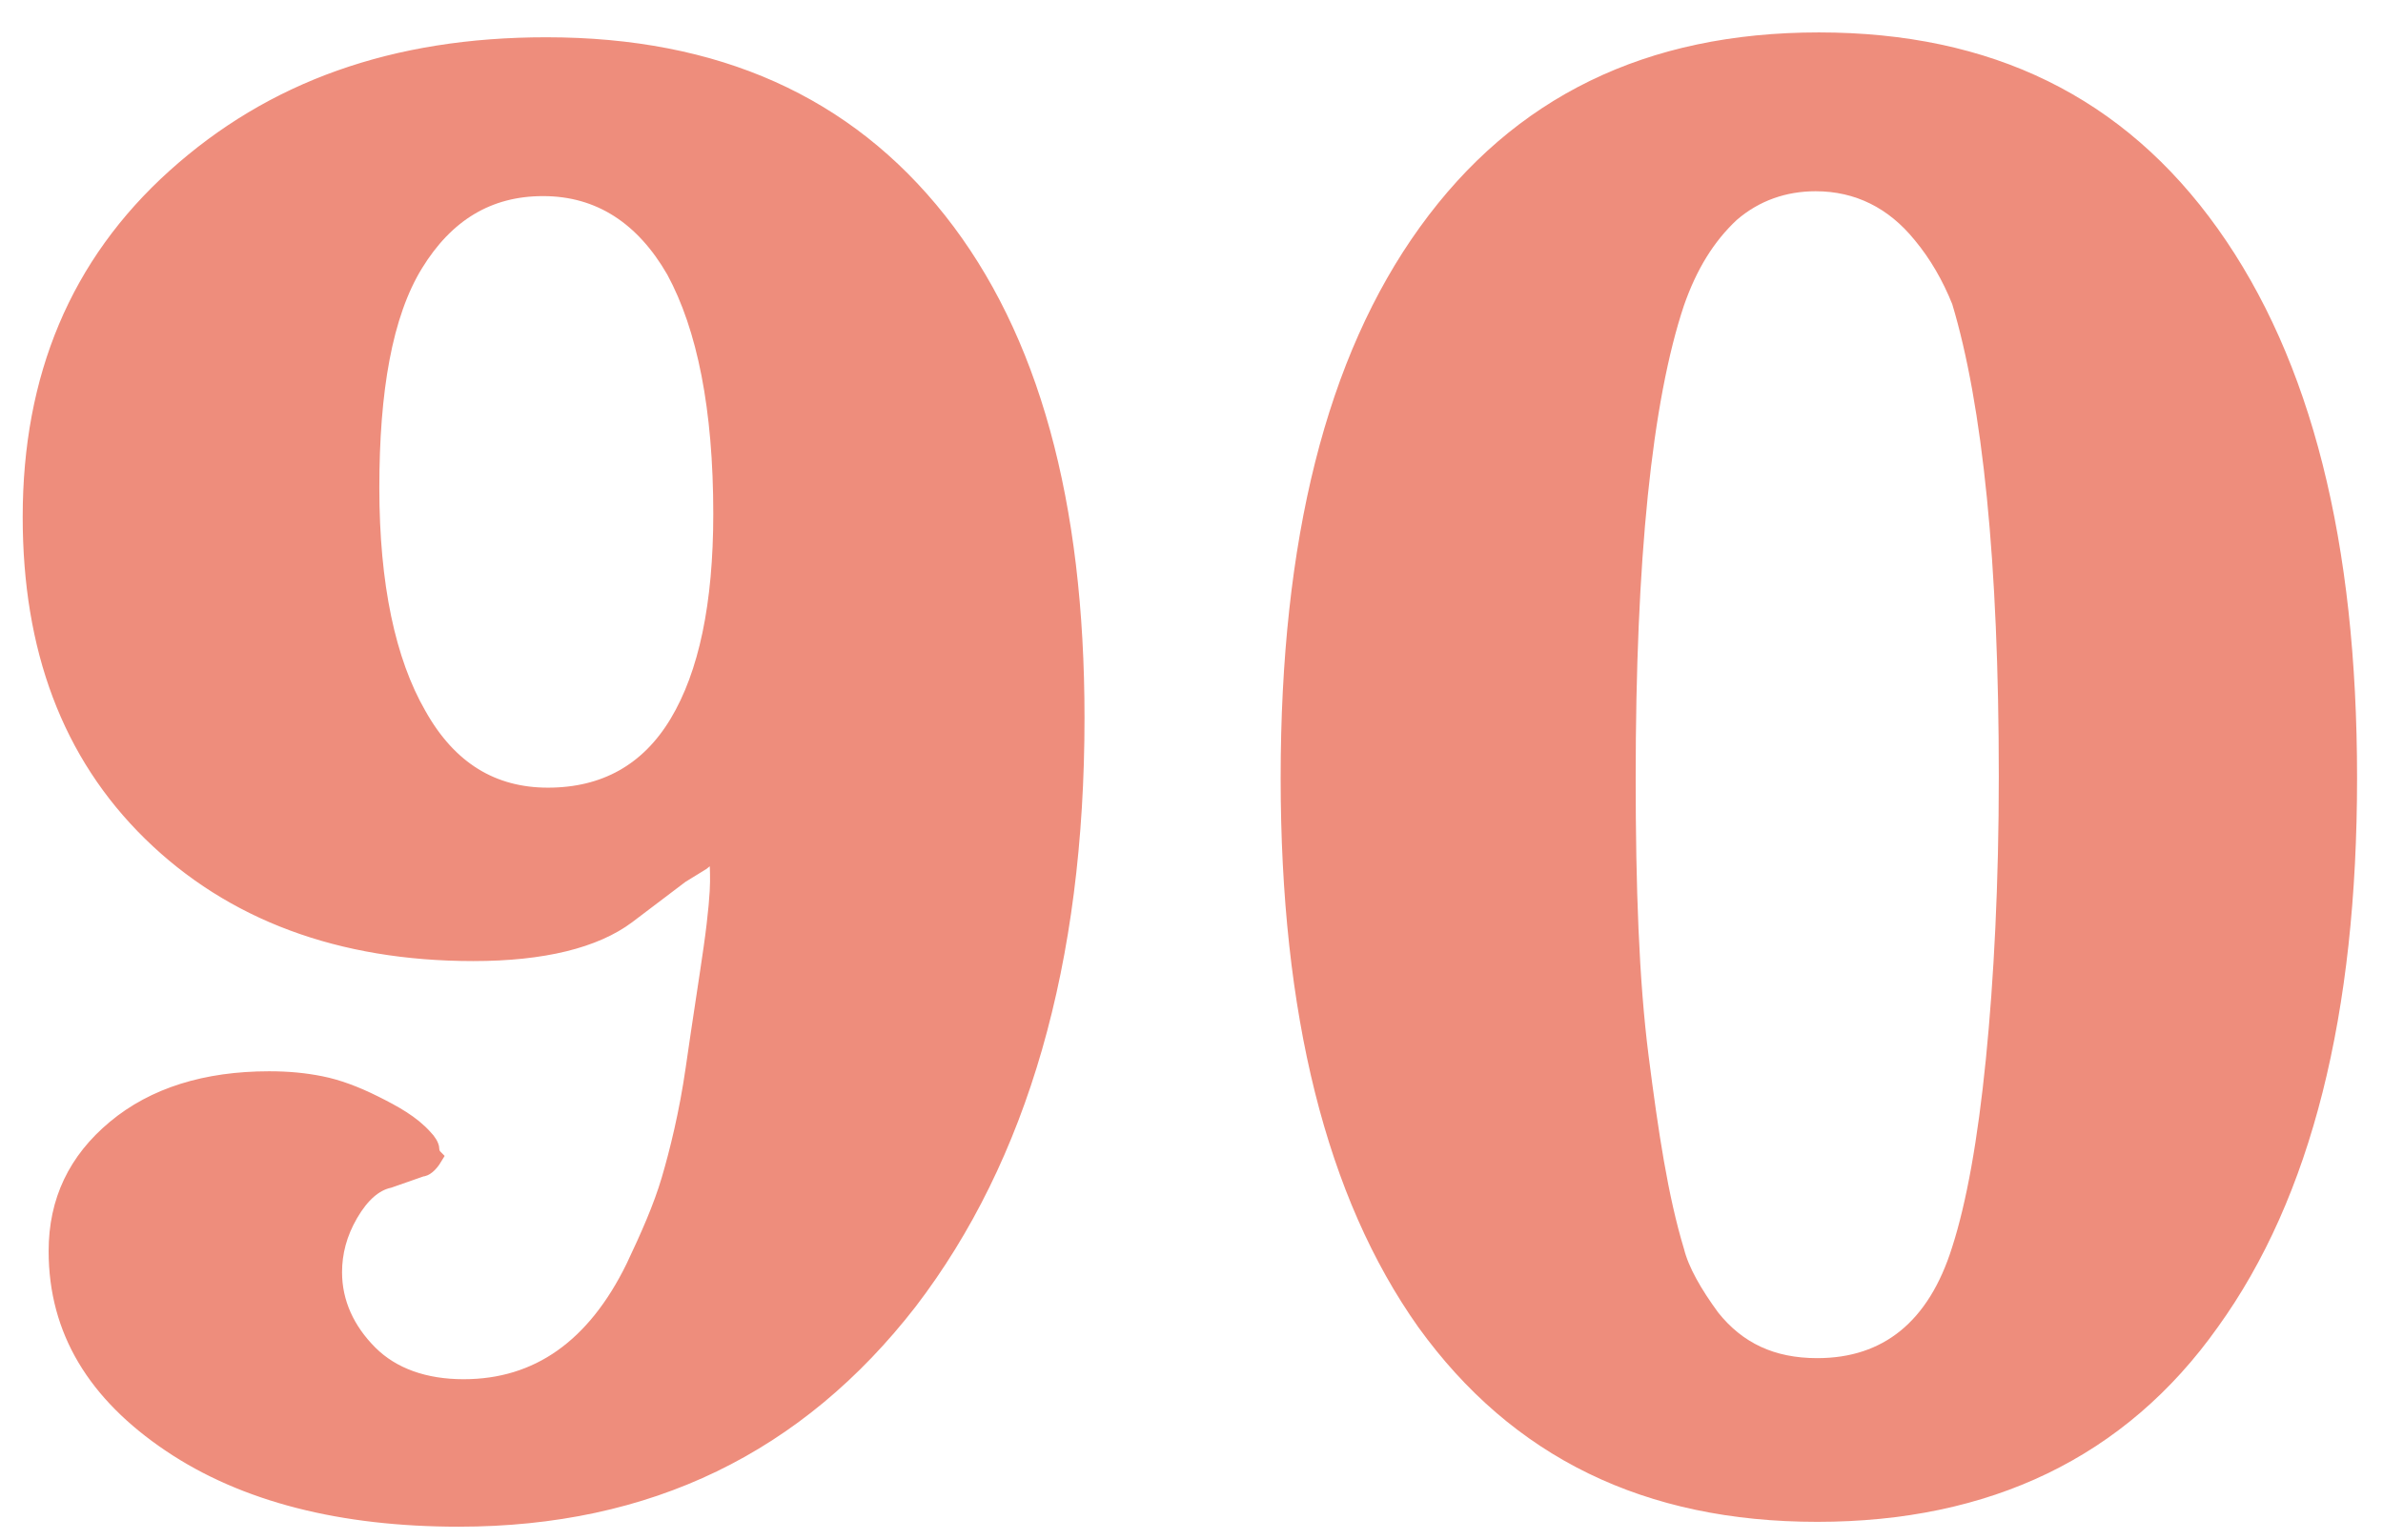
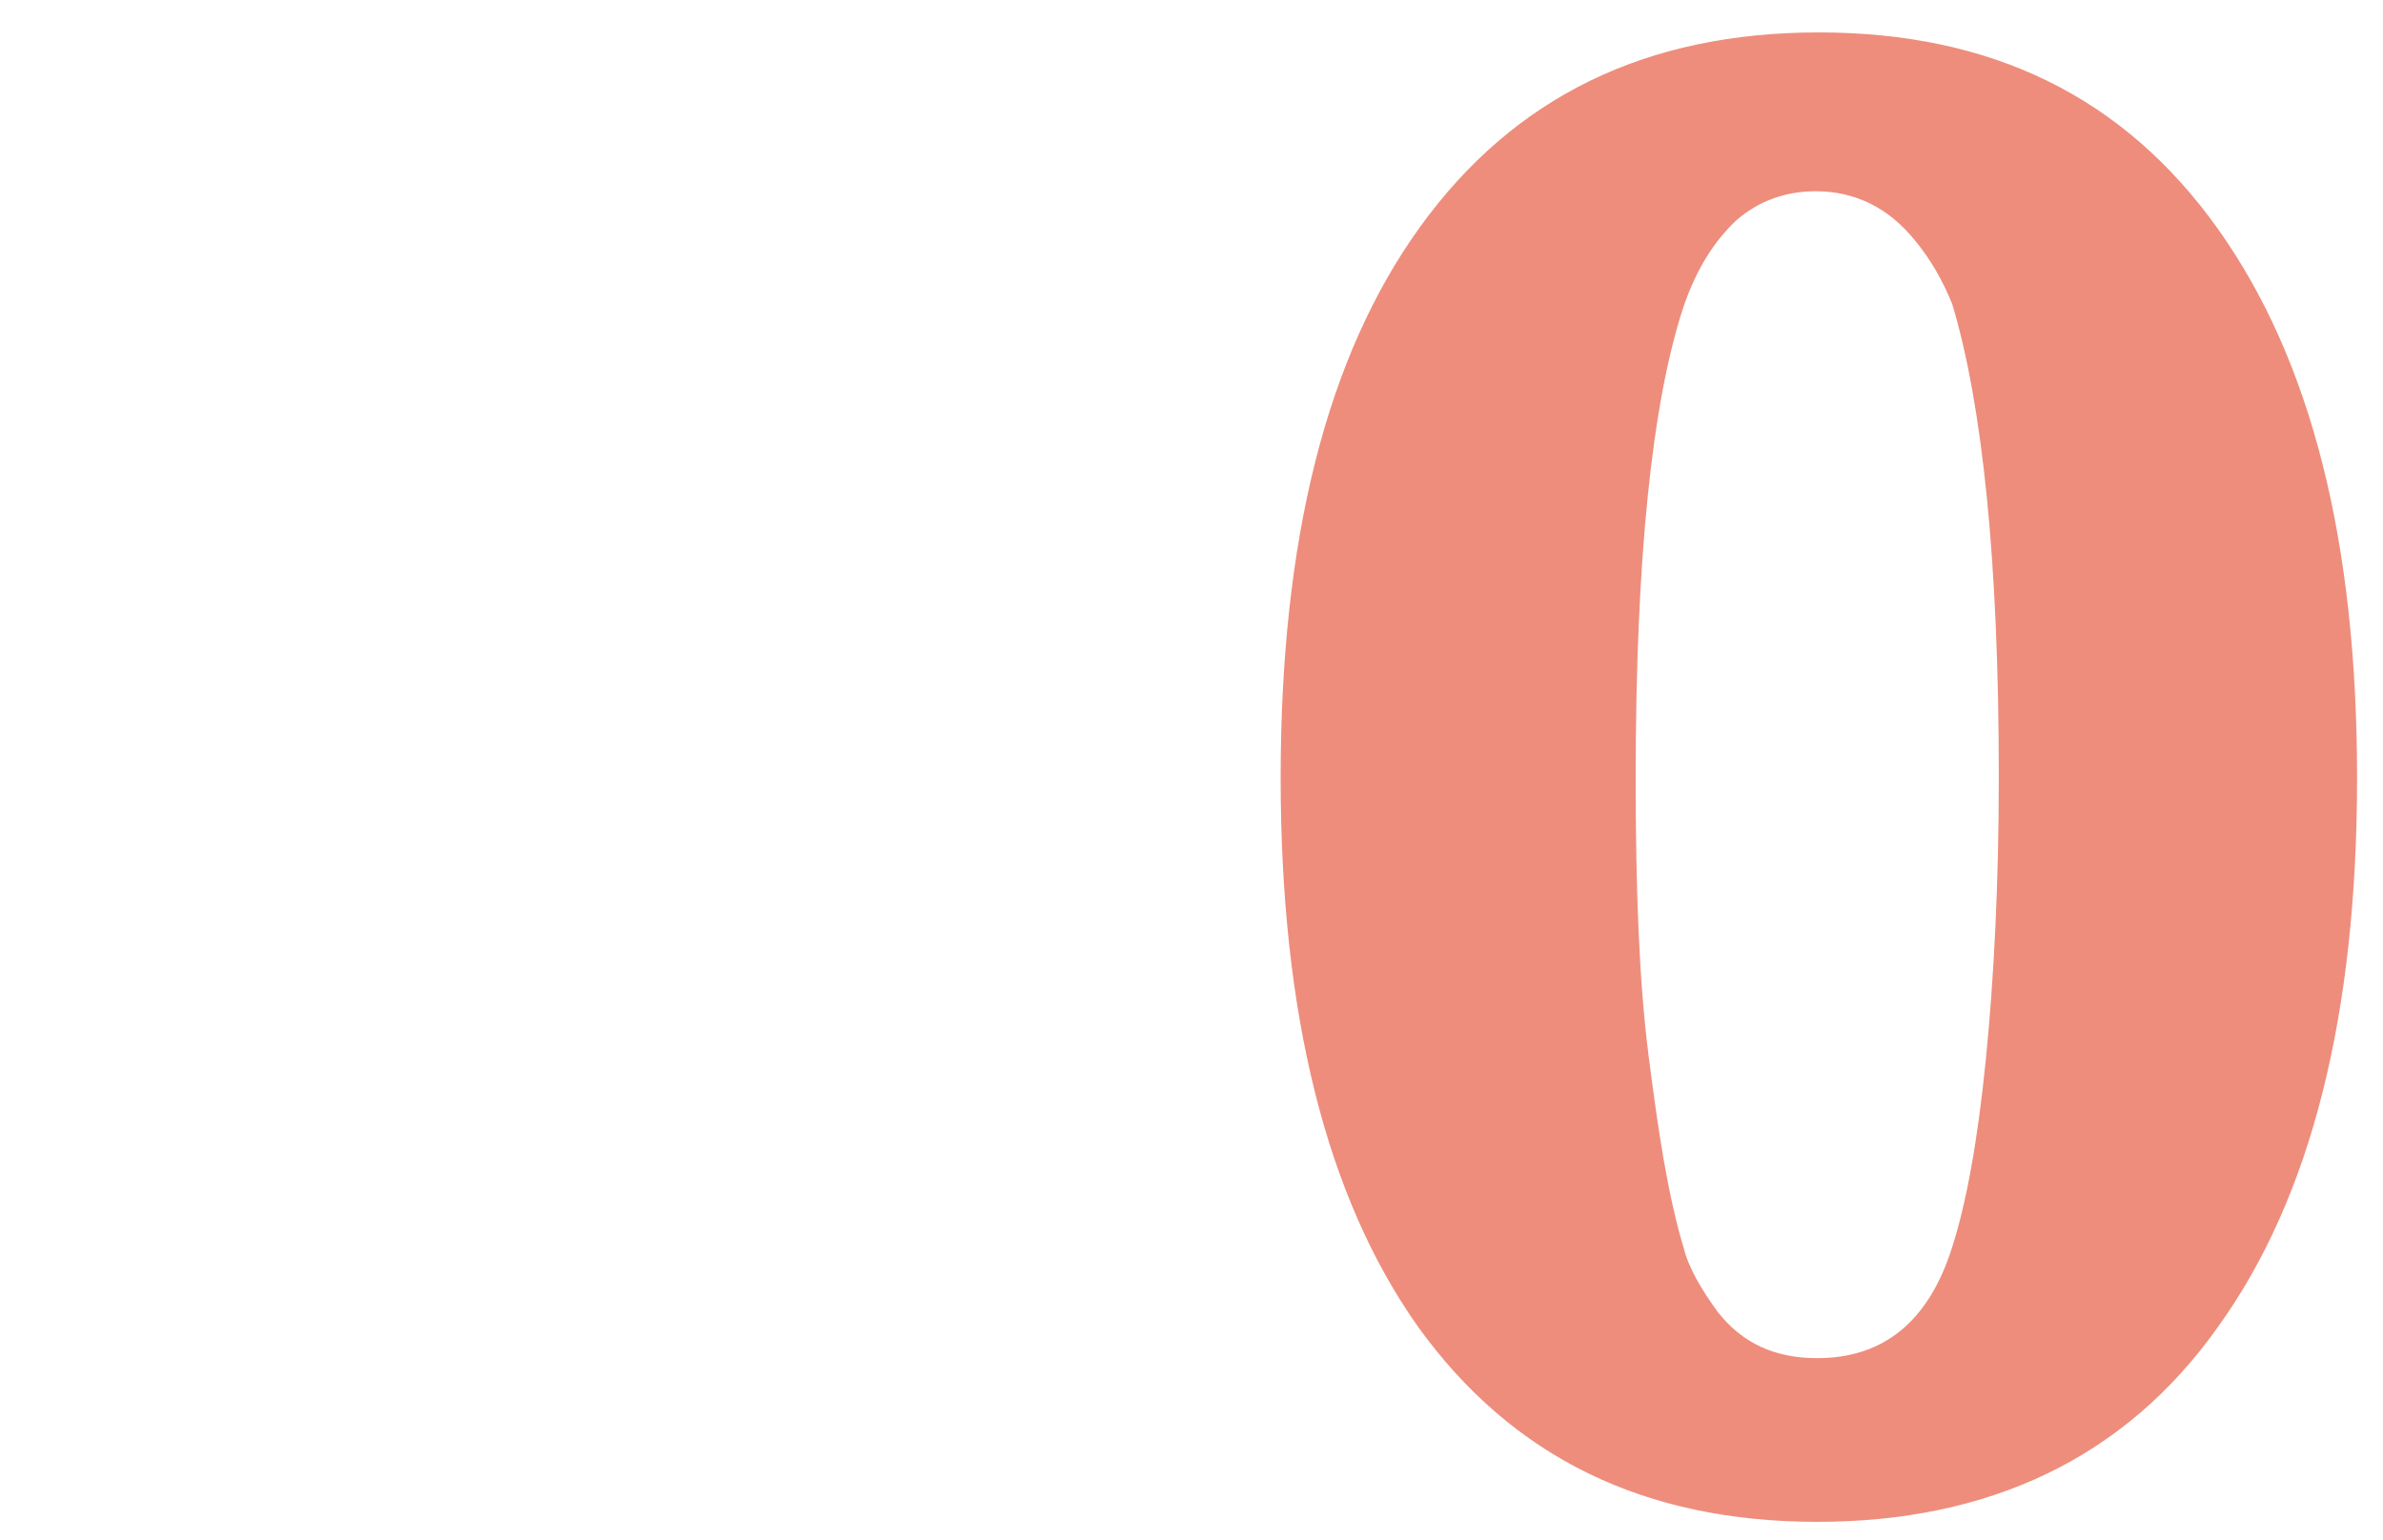
<svg xmlns="http://www.w3.org/2000/svg" id="Layer_1" x="0px" y="0px" viewBox="0 0 147 95" style="enable-background:new 0 0 147 95;" xml:space="preserve">
  <style type="text/css">	.st0{fill:#EE8D7C;stroke:#EE8D7C;stroke-miterlimit:10;}</style>
  <g>
-     <path class="st0" d="M38.7,56.5c-2,1.5-5.2,2.3-9.5,2.3c-8.2,0-14.9-2.5-19.9-7.4S1.9,40,1.9,31.9c0-8.6,2.9-15.6,8.9-21  s13.5-8.1,22.9-8.1c10.5,0,18.5,3.6,24.2,10.8s8.5,17.4,8.5,30.7c0,15.1-3.5,27.1-10.3,36c-6.9,8.9-16.1,13.4-27.8,13.4  c-7.2,0-13.2-1.5-17.8-4.6s-7-7-7-11.9c0-3.1,1.2-5.6,3.6-7.6s5.6-3,9.5-3c1.2,0,2.2,0.1,3.2,0.3c1,0.2,2.1,0.6,3.3,1.2  c1.2,0.6,2.3,1.2,3.1,2.1c0.2,0.2,0.4,0.5,0.4,0.7c0,0.2,0.1,0.4,0.2,0.5c-0.3,0.5-0.6,0.7-0.8,0.7l-2,0.7  c-0.9,0.2-1.7,0.9-2.4,2.1c-0.7,1.2-1,2.4-1,3.6c0,1.9,0.8,3.6,2.2,5s3.4,2.1,5.8,2.1c4.6,0,8.1-2.5,10.5-7.4  c0.9-1.9,1.7-3.7,2.2-5.4s1.1-4.1,1.5-6.9c0.4-2.8,0.8-5.3,1.1-7.4s0.4-3.5,0.4-4.1c0-0.7,0-1.2-0.1-1.3c0-0.2-0.2-0.3-0.3-0.4  l-0.6,0.5L42,54L38.7,56.5z M33.5,11.6c-3.4,0-6,1.6-7.9,4.7s-2.7,7.8-2.7,13.8s1,10.7,2.9,14c1.9,3.4,4.6,5,8,5  c3.5,0,6.2-1.5,8-4.5c1.8-3,2.7-7.3,2.7-12.9c0-6.5-1-11.5-2.9-15C39.7,13.4,37,11.6,33.5,11.6z" />
    <path class="st0" d="M79.5,48c0-14.6,2.8-25.8,8.5-33.7s13.7-11.8,24.2-11.8s18.5,3.9,24.2,11.9s8.5,19.1,8.5,33.6  c0,14.5-2.8,25.7-8.5,33.6c-5.6,7.9-13.8,11.8-24.3,11.8c-10.5,0-18.5-3.9-24.2-11.8C82.3,73.7,79.5,62.5,79.5,48z M103.4,18.7  c-2,6-3,15.8-3,29.3c0,6.7,0.2,12.5,0.8,17.2s1.2,8.7,2.2,12c0.3,1.2,1.1,2.6,2.2,4.1c1.6,2,3.7,3,6.5,3c4.3,0,7.3-2.4,8.8-7.2  c0.9-2.8,1.6-6.7,2.1-11.7s0.8-10.9,0.8-17.5c0-13.2-1-23-2.9-29.3c-0.6-1.5-1.4-2.9-2.4-4.1c-1.7-2.1-3.9-3.2-6.5-3.2  c-1.9,0-3.7,0.6-5.2,1.9C105.3,14.6,104.2,16.4,103.4,18.7z" />
  </g>
</svg>